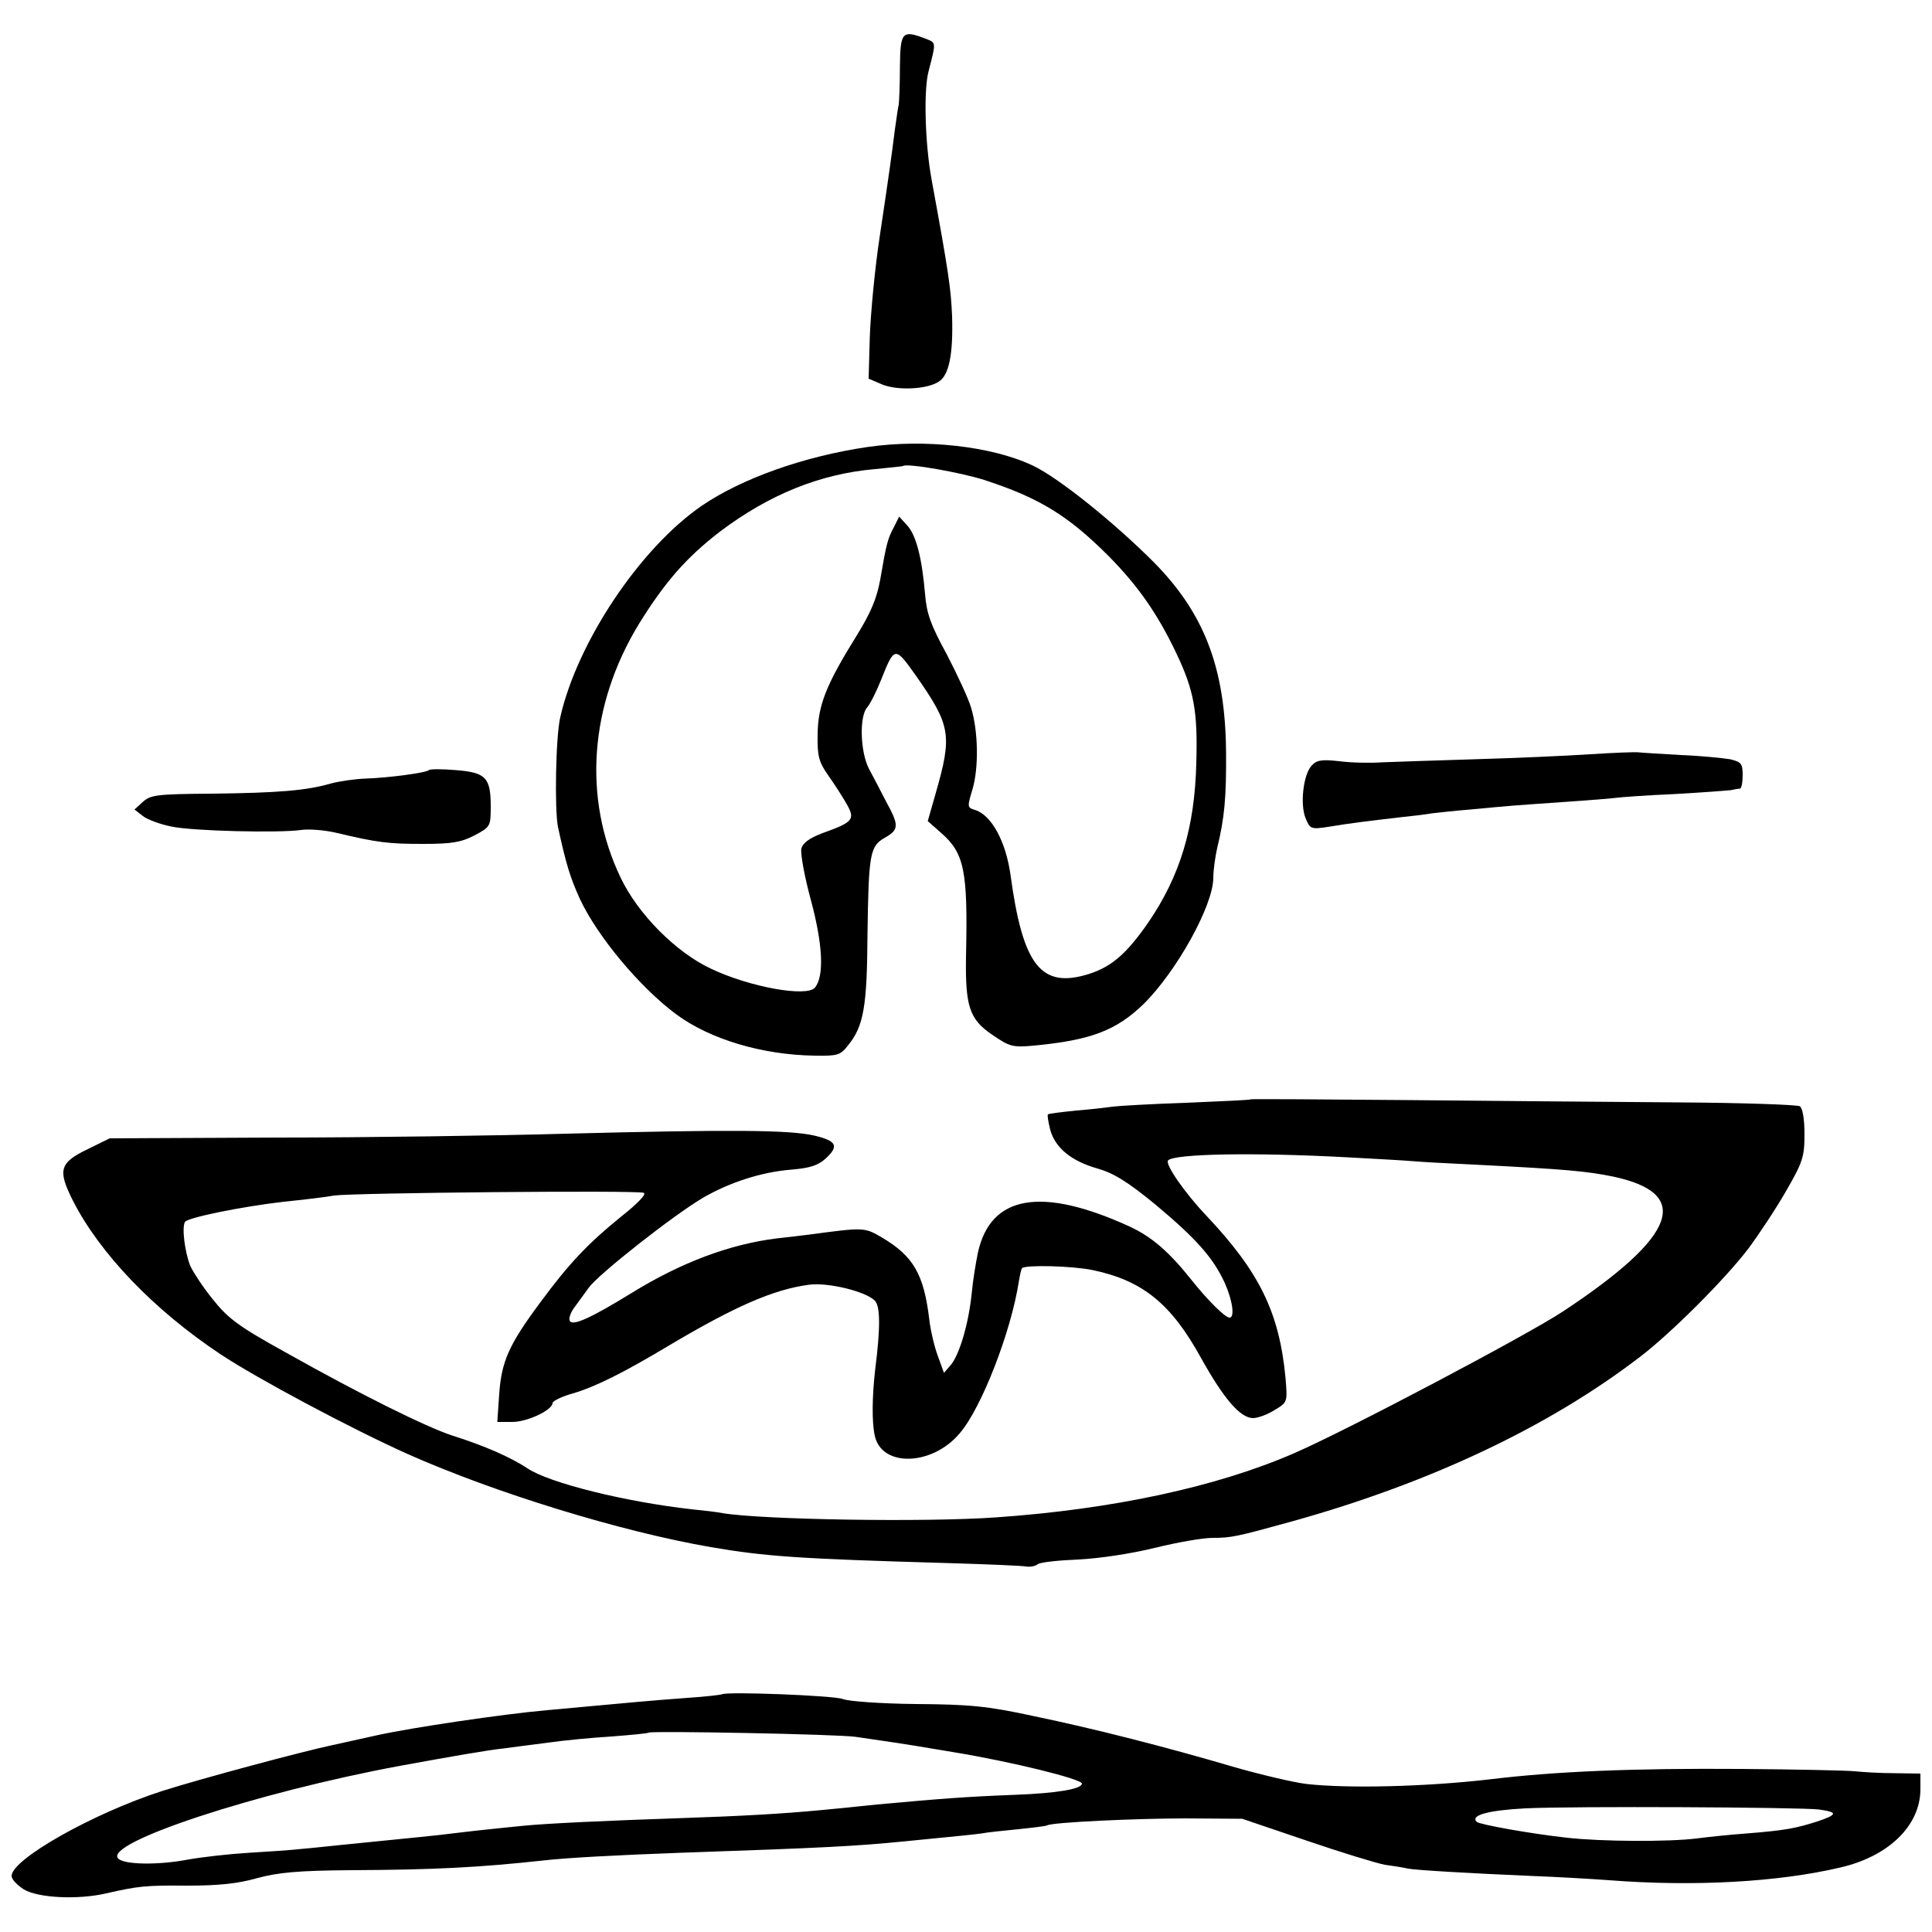
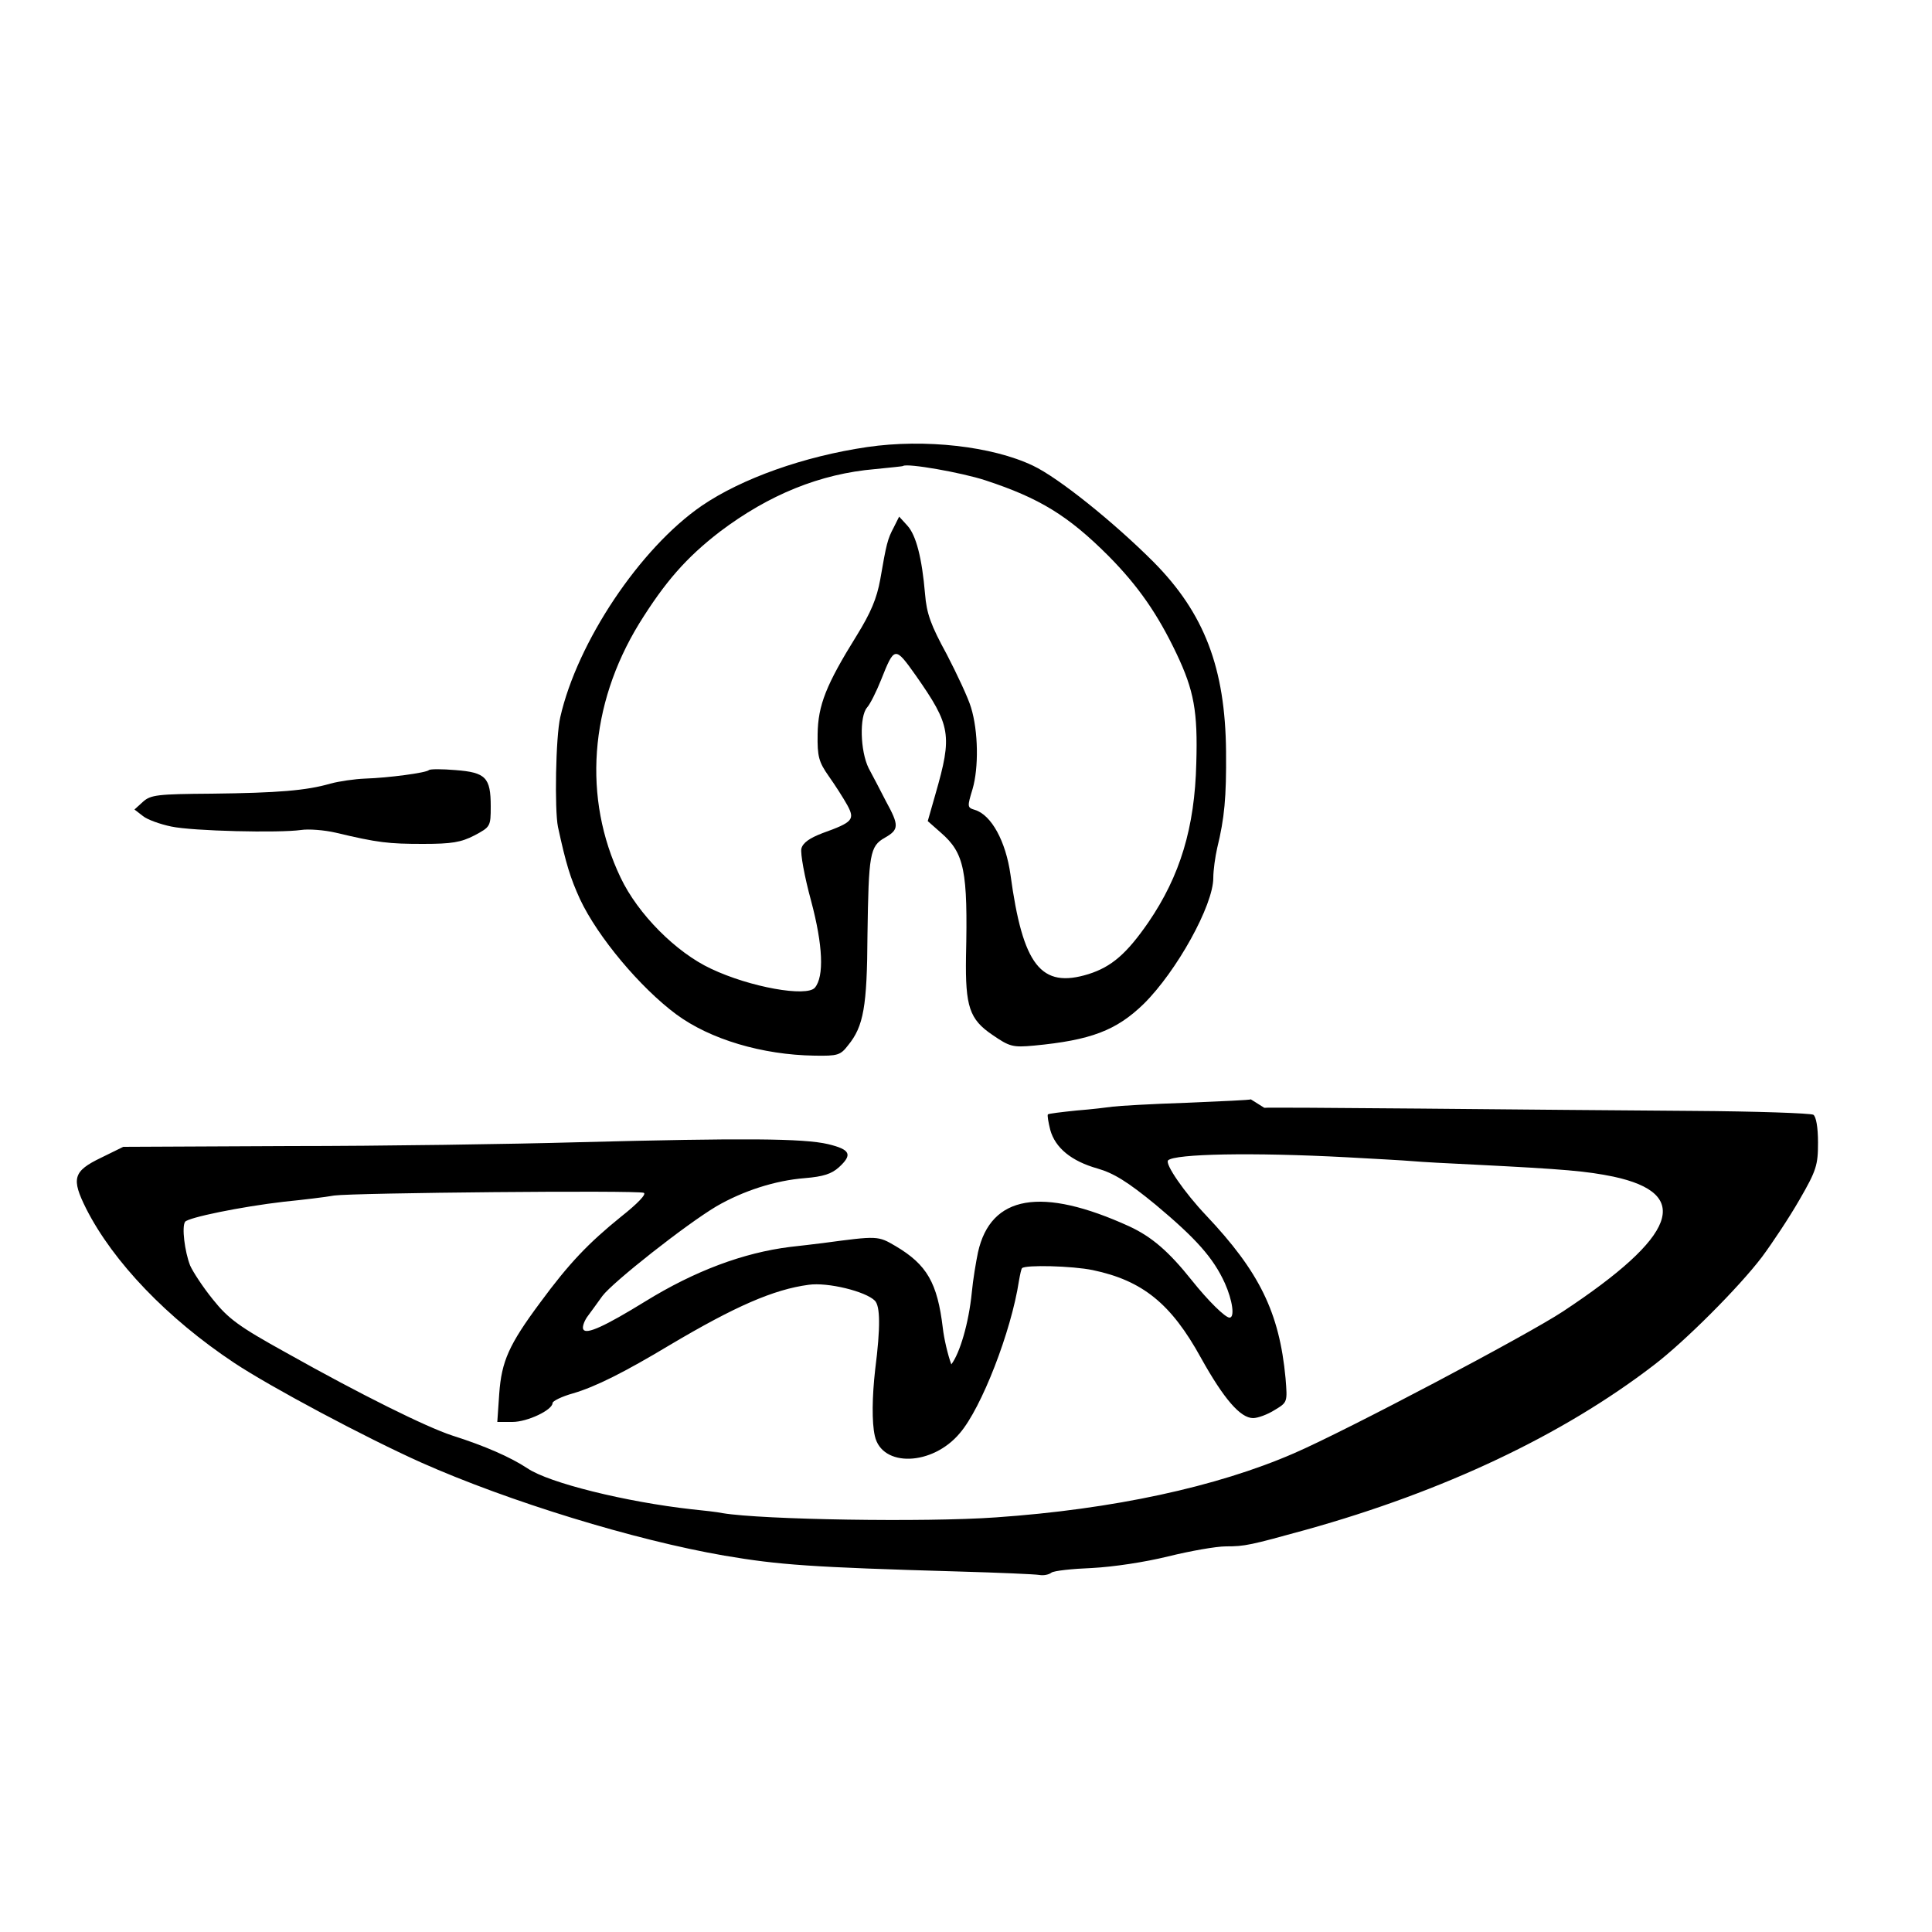
<svg xmlns="http://www.w3.org/2000/svg" version="1.0" width="500pt" height="500pt" viewBox="0 0 500 500" preserveAspectRatio="xMidYMid meet">
  <g transform="translate(0,500) scale(0.1,-0.1)" fill="#000000" stroke="none">
-     <path d="M2329 4828 c0 -46 -2 -90 -3 -98 -2 -8 -6 -37 -10 -65 -9 -71 -13 -101 -39 -275 -13 -85 -24 -203 -26 -263 l-3 -107 35 -15 c39 -16 115 -13 146 7 27 16 38 71 35 169 -3 71 -8 109 -53 354 -17 92 -21 231 -8 280 20 78 20 74 -8 85 -60 23 -65 18 -66 -72z" />
    <path d="M2244 3843 c-163 -24 -324 -81 -428 -152 -160 -110 -322 -353 -366 -547 -12 -51 -15 -240 -6 -284 21 -97 32 -132 57 -187 46 -98 156 -229 249 -298 88 -65 223 -105 358 -107 60 -1 67 1 87 27 40 49 49 100 50 285 3 210 6 230 45 252 37 21 37 32 3 94 -14 27 -34 66 -45 86 -22 45 -24 134 -4 157 8 9 24 41 36 71 35 88 36 88 90 12 91 -130 95 -154 51 -307 l-20 -70 34 -30 c61 -53 70 -98 65 -321 -2 -129 9 -162 68 -202 45 -31 53 -33 108 -28 147 14 213 39 284 108 85 84 180 255 180 326 0 20 5 55 10 77 19 78 24 131 23 250 -2 216 -56 358 -188 491 -103 103 -246 218 -312 249 -105 50 -279 70 -429 48z m306 -86 c140 -46 214 -91 319 -196 77 -78 127 -150 176 -253 45 -95 55 -149 51 -283 -4 -167 -42 -292 -124 -412 -56 -81 -95 -115 -155 -134 -123 -38 -170 22 -202 258 -12 85 -49 154 -92 167 -20 6 -20 8 -6 54 16 55 15 149 -4 211 -7 24 -36 86 -63 138 -41 75 -52 105 -56 156 -8 93 -23 152 -46 177 l-21 23 -14 -28 c-16 -30 -19 -42 -35 -135 -9 -49 -24 -85 -61 -145 -79 -127 -100 -180 -101 -255 -1 -58 3 -72 29 -109 17 -24 38 -57 48 -75 20 -37 14 -44 -64 -72 -34 -13 -51 -25 -55 -40 -3 -12 8 -73 25 -135 31 -116 34 -196 10 -225 -21 -25 -168 1 -269 49 -90 42 -189 141 -234 236 -98 205 -81 446 48 657 67 108 122 171 209 238 127 96 260 150 402 162 39 4 71 7 72 8 10 8 152 -17 213 -37z" />
-     <path d="M4115 3048 c-60 -4 -195 -10 -300 -13 -104 -3 -213 -7 -241 -8 -29 -2 -77 -1 -108 3 -46 5 -59 3 -72 -12 -21 -23 -30 -100 -15 -136 12 -28 13 -29 64 -21 54 9 96 14 182 24 28 3 64 7 80 10 17 2 62 7 100 10 39 4 88 8 110 10 22 2 85 6 140 10 55 4 111 8 125 10 14 2 83 7 154 10 71 4 136 9 145 10 9 2 19 4 24 4 4 1 7 16 7 35 0 30 -4 34 -32 41 -18 3 -76 9 -128 11 -52 3 -102 6 -110 7 -8 1 -64 -1 -125 -5z" />
    <path d="M1110 3007 c-7 -7 -104 -20 -165 -22 -27 -1 -68 -7 -90 -13 -62 -18 -136 -24 -307 -26 -140 -1 -158 -3 -178 -21 l-22 -20 22 -17 c11 -9 44 -21 73 -27 56 -12 280 -17 336 -9 19 3 60 0 90 -7 109 -26 137 -29 226 -29 74 0 98 4 133 22 41 22 42 23 42 75 0 75 -13 88 -91 94 -35 3 -66 3 -69 0z" />
-     <path d="M3237 2155 c-1 -2 -76 -5 -167 -9 -91 -3 -176 -8 -190 -10 -14 -2 -56 -7 -94 -10 -39 -4 -72 -8 -74 -10 -2 -2 1 -20 6 -40 13 -47 55 -81 122 -100 42 -12 78 -34 151 -94 104 -87 149 -137 179 -203 20 -45 26 -89 12 -89 -11 0 -55 43 -98 97 -59 74 -103 112 -161 139 -228 104 -359 81 -392 -67 -5 -24 -13 -71 -16 -104 -8 -80 -31 -157 -53 -186 l-19 -22 -16 44 c-9 24 -19 67 -22 94 -14 117 -41 164 -122 212 -46 27 -46 27 -188 8 -22 -3 -60 -7 -85 -10 -121 -15 -247 -62 -375 -141 -104 -64 -152 -86 -160 -73 -4 5 1 20 9 32 9 12 27 37 40 55 27 36 216 185 295 232 69 40 152 67 229 73 48 4 69 11 88 28 36 33 30 46 -28 60 -64 15 -218 16 -643 5 -176 -5 -514 -10 -750 -10 l-431 -2 -57 -28 c-73 -35 -78 -54 -39 -132 70 -138 210 -284 383 -399 95 -63 339 -193 484 -258 227 -101 553 -201 785 -241 141 -24 224 -30 605 -41 105 -3 199 -7 210 -9 11 -2 25 1 31 6 7 5 54 10 105 12 56 3 136 15 197 30 57 14 124 26 150 26 49 0 62 3 207 43 355 99 663 244 900 426 80 61 220 201 280 280 26 35 70 101 97 148 44 76 48 90 48 148 0 40 -5 67 -12 72 -7 4 -148 9 -313 10 -165 1 -481 4 -703 6 -221 2 -403 3 -405 2z m248 -150 c72 -4 148 -8 170 -10 22 -2 94 -6 160 -9 239 -12 291 -17 360 -31 206 -44 165 -154 -130 -349 -94 -62 -562 -309 -696 -367 -200 -87 -469 -145 -772 -166 -183 -13 -605 -6 -707 11 -14 3 -50 7 -80 10 -170 19 -369 68 -425 106 -44 29 -110 58 -195 85 -67 22 -235 105 -429 214 -123 68 -150 88 -190 138 -26 32 -52 72 -59 88 -14 36 -22 100 -13 113 8 11 144 39 256 52 50 5 108 12 130 16 51 7 784 14 801 7 8 -3 -16 -28 -59 -62 -84 -68 -134 -120 -209 -222 -81 -109 -100 -152 -106 -236 l-5 -73 39 0 c39 0 104 31 104 49 0 5 24 17 53 25 58 17 132 54 252 126 167 99 267 143 358 155 49 7 147 -17 171 -41 14 -14 15 -68 1 -178 -8 -70 -9 -137 -1 -172 18 -82 149 -78 220 7 56 65 133 263 153 394 3 17 6 31 8 33 9 9 130 6 183 -5 129 -27 203 -87 280 -227 59 -106 102 -156 135 -156 12 0 37 9 56 21 33 20 33 20 28 82 -16 171 -68 276 -206 422 -55 58 -107 133 -98 142 17 17 219 21 462 8z" />
-     <path d="M1868 615 c-2 -1 -41 -6 -88 -9 -96 -7 -157 -13 -245 -21 -33 -3 -87 -8 -120 -11 -113 -10 -350 -45 -440 -65 -49 -11 -100 -22 -113 -25 -77 -16 -345 -88 -442 -119 -180 -58 -390 -177 -390 -220 0 -9 15 -24 32 -35 37 -22 140 -27 213 -10 83 19 103 21 210 20 79 0 130 5 179 19 55 15 106 20 245 21 215 1 330 7 496 25 59 7 192 14 355 20 377 13 454 17 585 30 142 14 173 17 195 20 14 3 56 7 95 11 38 4 72 8 75 10 14 8 230 18 360 18 l145 -1 165 -56 c91 -31 182 -59 204 -63 21 -3 48 -7 60 -10 22 -4 158 -12 321 -19 55 -2 145 -7 200 -11 218 -17 437 -5 598 33 125 29 206 108 207 201 l0 42 -67 1 c-38 0 -84 3 -103 5 -19 2 -152 5 -295 6 -273 2 -479 -6 -650 -27 -165 -19 -365 -24 -473 -12 -34 4 -118 24 -185 43 -180 53 -364 100 -523 133 -120 26 -165 30 -304 31 -91 1 -175 7 -189 13 -22 9 -304 20 -313 12z m347 -110 c36 -5 157 -23 195 -30 8 -1 35 -6 60 -10 146 -24 330 -69 330 -81 0 -14 -66 -25 -174 -29 -130 -5 -191 -10 -356 -25 -58 -6 -125 -13 -150 -15 -96 -9 -201 -15 -350 -20 -206 -7 -354 -14 -415 -20 -120 -12 -152 -16 -185 -20 -38 -5 -81 -9 -290 -30 -30 -3 -75 -8 -100 -10 -25 -3 -86 -7 -136 -10 -50 -3 -122 -11 -160 -18 -75 -14 -162 -13 -178 3 -40 40 357 171 729 240 137 25 229 41 268 45 23 3 75 10 115 15 41 6 115 13 165 16 51 4 94 8 96 10 6 5 490 -4 536 -11z m2493 -188 c49 -7 48 -13 -5 -31 -57 -18 -83 -23 -183 -31 -41 -3 -100 -9 -130 -13 -72 -9 -247 -8 -335 2 -91 10 -226 34 -233 41 -18 17 29 30 126 35 122 6 710 3 760 -3z" />
+     <path d="M3237 2155 c-1 -2 -76 -5 -167 -9 -91 -3 -176 -8 -190 -10 -14 -2 -56 -7 -94 -10 -39 -4 -72 -8 -74 -10 -2 -2 1 -20 6 -40 13 -47 55 -81 122 -100 42 -12 78 -34 151 -94 104 -87 149 -137 179 -203 20 -45 26 -89 12 -89 -11 0 -55 43 -98 97 -59 74 -103 112 -161 139 -228 104 -359 81 -392 -67 -5 -24 -13 -71 -16 -104 -8 -80 -31 -157 -53 -186 c-9 24 -19 67 -22 94 -14 117 -41 164 -122 212 -46 27 -46 27 -188 8 -22 -3 -60 -7 -85 -10 -121 -15 -247 -62 -375 -141 -104 -64 -152 -86 -160 -73 -4 5 1 20 9 32 9 12 27 37 40 55 27 36 216 185 295 232 69 40 152 67 229 73 48 4 69 11 88 28 36 33 30 46 -28 60 -64 15 -218 16 -643 5 -176 -5 -514 -10 -750 -10 l-431 -2 -57 -28 c-73 -35 -78 -54 -39 -132 70 -138 210 -284 383 -399 95 -63 339 -193 484 -258 227 -101 553 -201 785 -241 141 -24 224 -30 605 -41 105 -3 199 -7 210 -9 11 -2 25 1 31 6 7 5 54 10 105 12 56 3 136 15 197 30 57 14 124 26 150 26 49 0 62 3 207 43 355 99 663 244 900 426 80 61 220 201 280 280 26 35 70 101 97 148 44 76 48 90 48 148 0 40 -5 67 -12 72 -7 4 -148 9 -313 10 -165 1 -481 4 -703 6 -221 2 -403 3 -405 2z m248 -150 c72 -4 148 -8 170 -10 22 -2 94 -6 160 -9 239 -12 291 -17 360 -31 206 -44 165 -154 -130 -349 -94 -62 -562 -309 -696 -367 -200 -87 -469 -145 -772 -166 -183 -13 -605 -6 -707 11 -14 3 -50 7 -80 10 -170 19 -369 68 -425 106 -44 29 -110 58 -195 85 -67 22 -235 105 -429 214 -123 68 -150 88 -190 138 -26 32 -52 72 -59 88 -14 36 -22 100 -13 113 8 11 144 39 256 52 50 5 108 12 130 16 51 7 784 14 801 7 8 -3 -16 -28 -59 -62 -84 -68 -134 -120 -209 -222 -81 -109 -100 -152 -106 -236 l-5 -73 39 0 c39 0 104 31 104 49 0 5 24 17 53 25 58 17 132 54 252 126 167 99 267 143 358 155 49 7 147 -17 171 -41 14 -14 15 -68 1 -178 -8 -70 -9 -137 -1 -172 18 -82 149 -78 220 7 56 65 133 263 153 394 3 17 6 31 8 33 9 9 130 6 183 -5 129 -27 203 -87 280 -227 59 -106 102 -156 135 -156 12 0 37 9 56 21 33 20 33 20 28 82 -16 171 -68 276 -206 422 -55 58 -107 133 -98 142 17 17 219 21 462 8z" />
  </g>
</svg>